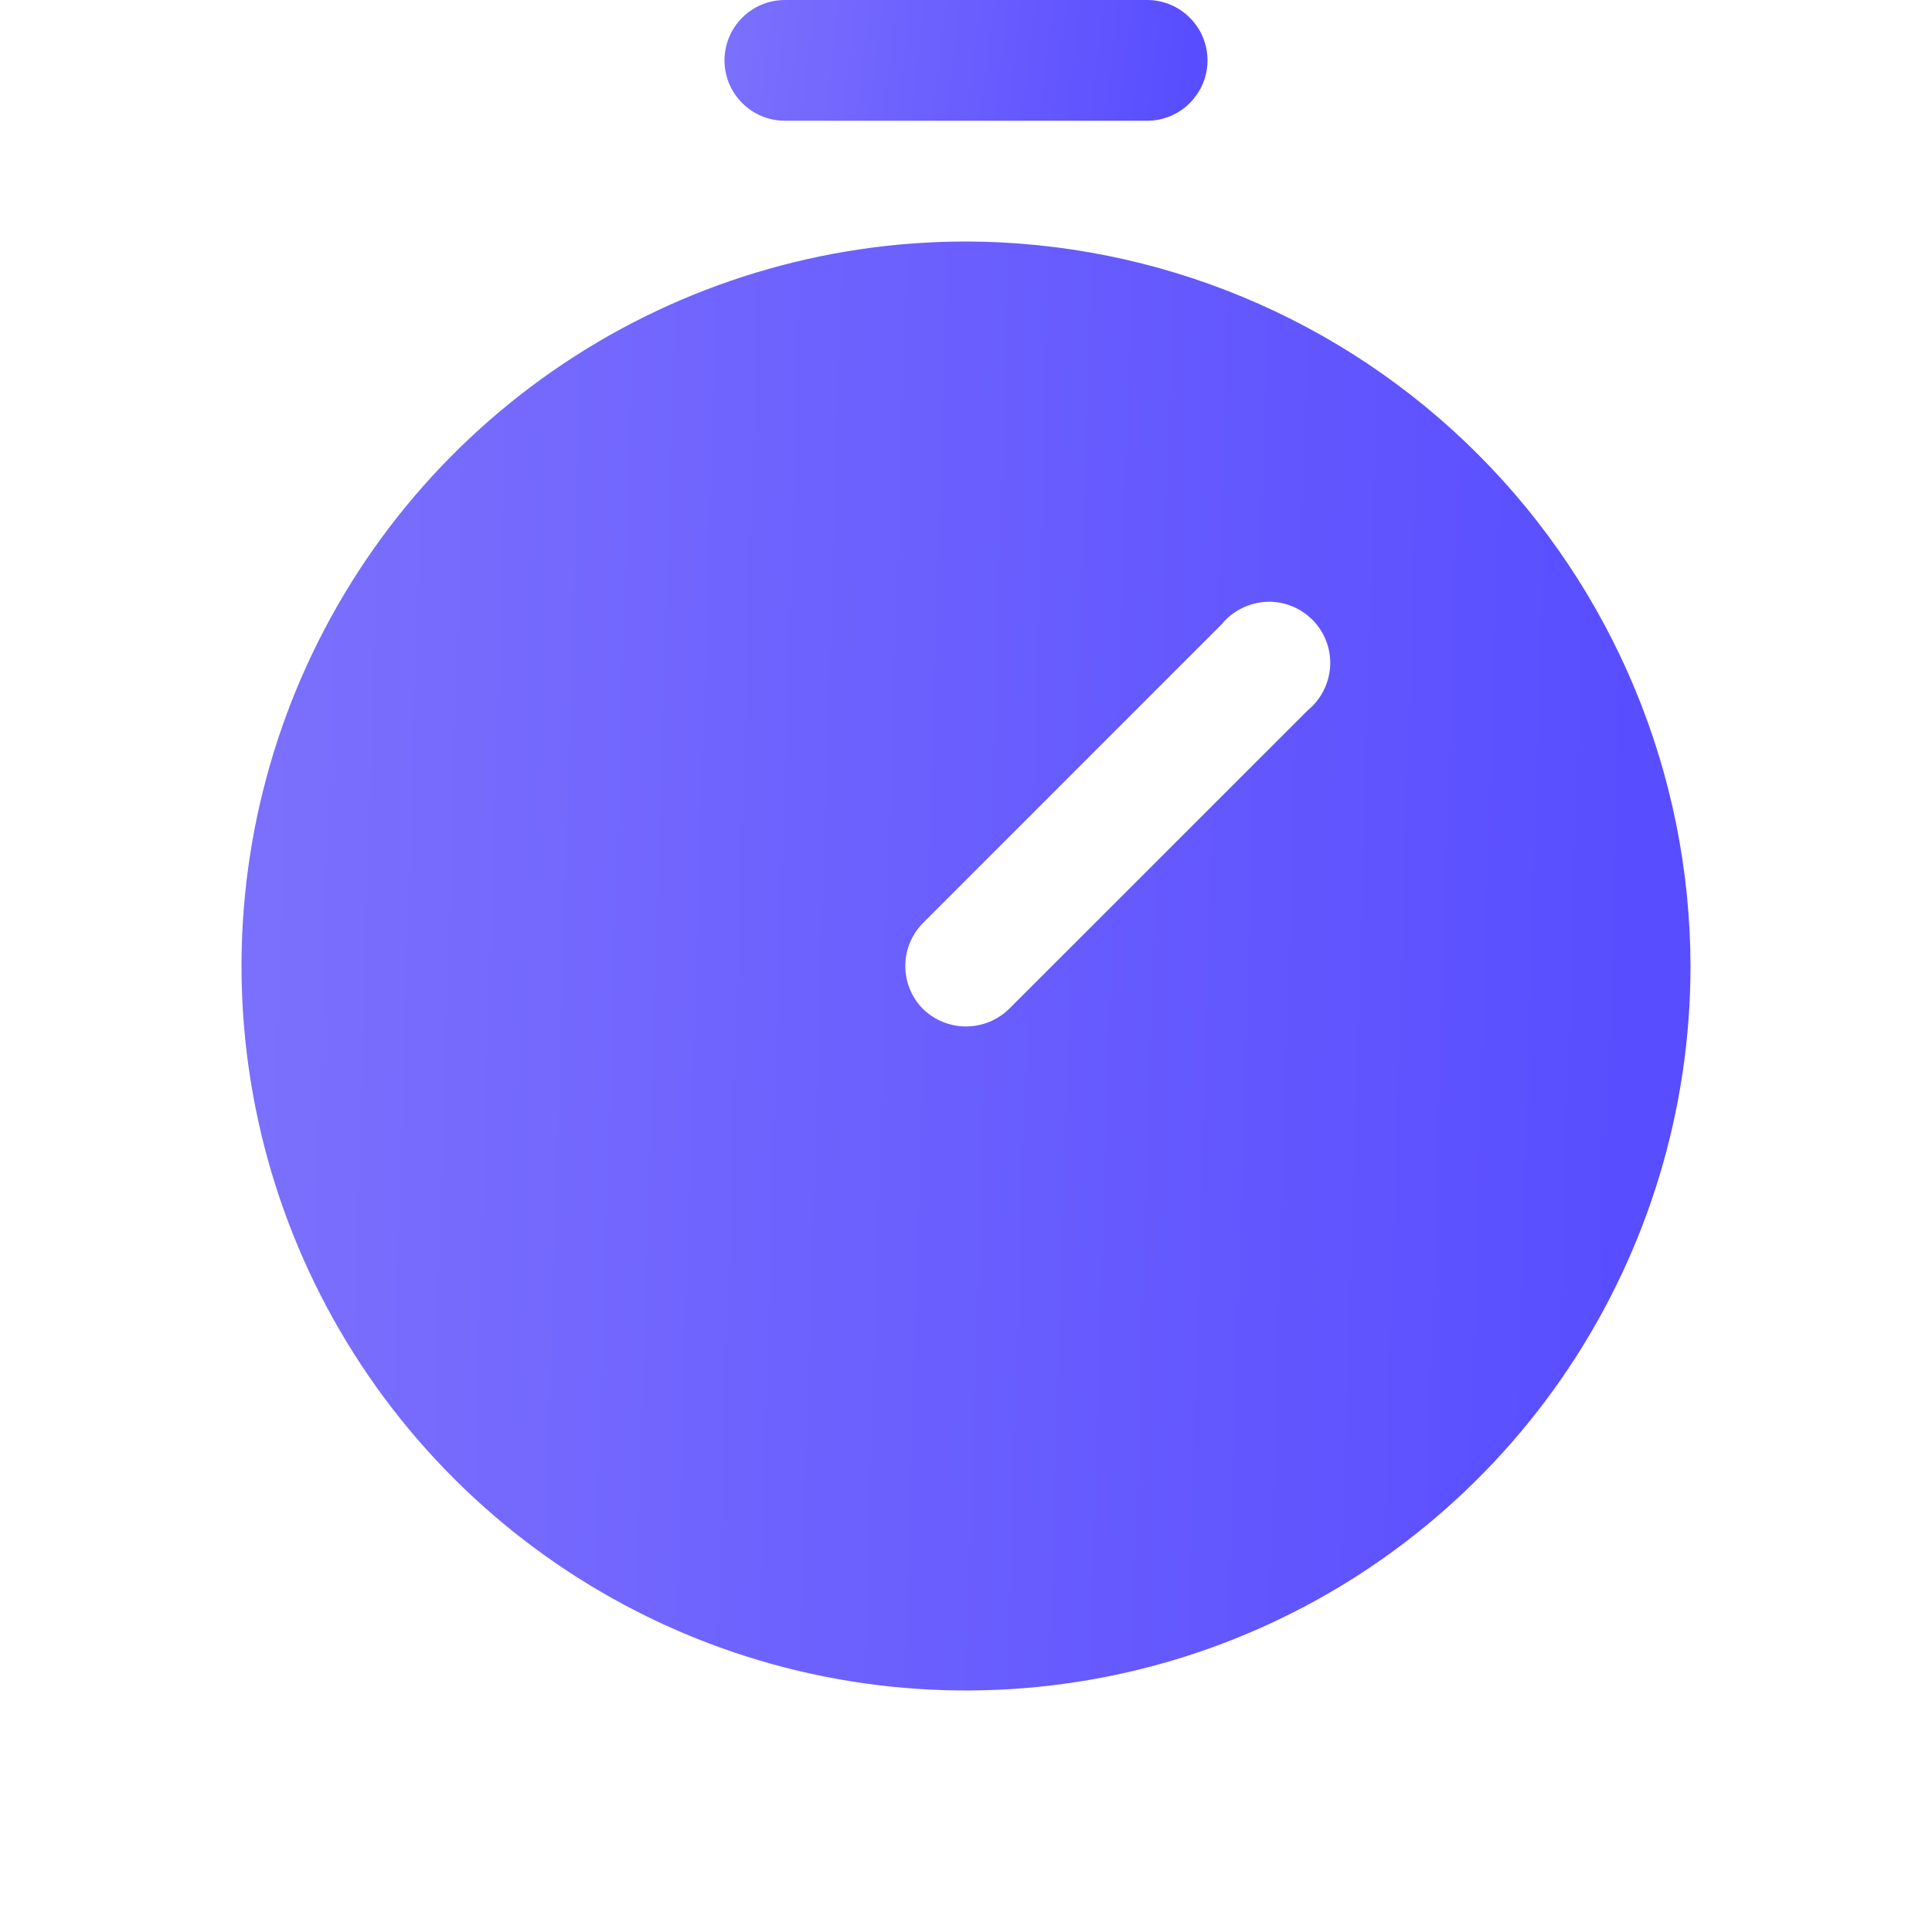
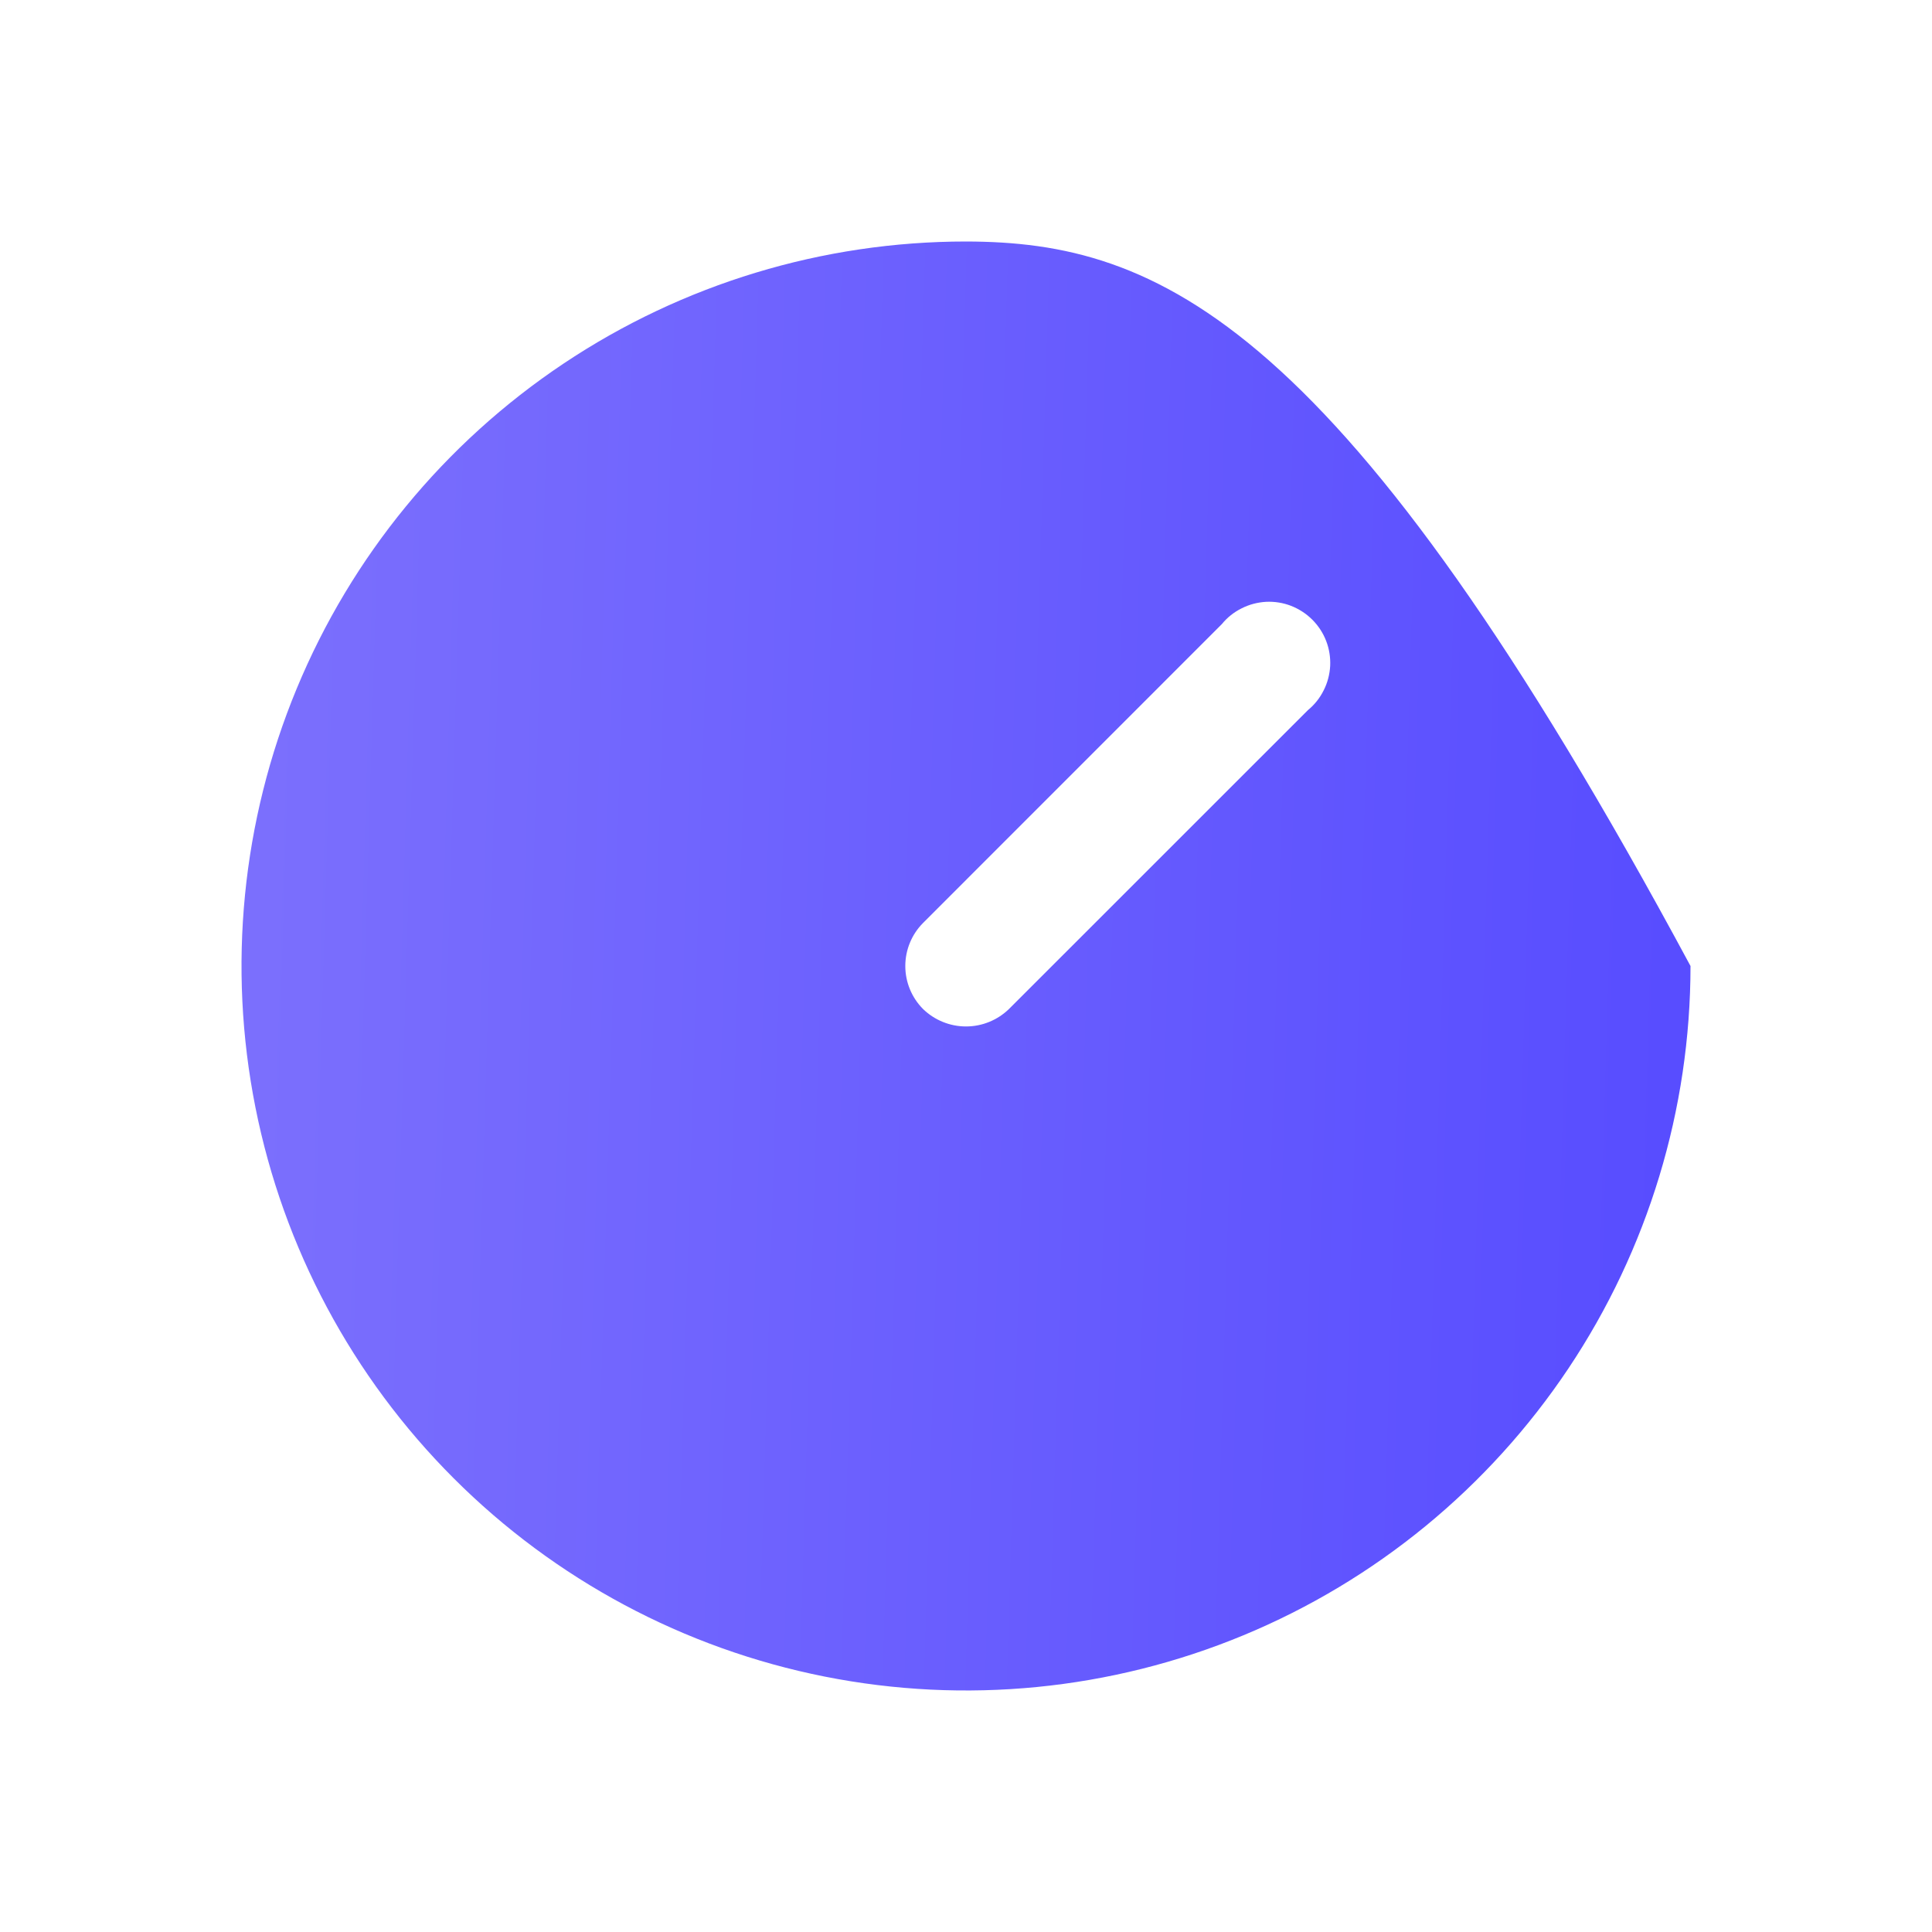
<svg xmlns="http://www.w3.org/2000/svg" width="24" height="24" viewBox="0 0 24 24" fill="none">
-   <path d="M9.75 1.5H14.25C14.449 1.5 14.64 1.421 14.78 1.28C14.921 1.14 15 0.949 15 0.75C15 0.551 14.921 0.36 14.78 0.22C14.64 0.079 14.449 0 14.25 0L9.75 0C9.551 0 9.36 0.079 9.22 0.22C9.079 0.36 9 0.551 9 0.75C9 0.949 9.079 1.14 9.22 1.28C9.36 1.421 9.551 1.5 9.75 1.5Z" fill="url(#paint0_linear_128_3885)" />
-   <path d="M12 3C10.22 3 8.48 3.528 7 4.517C5.52 5.506 4.366 6.911 3.685 8.556C3.004 10.2 2.826 12.01 3.173 13.756C3.52 15.502 4.377 17.105 5.636 18.364C6.895 19.623 8.498 20.48 10.244 20.827C11.99 21.174 13.8 20.996 15.444 20.315C17.089 19.634 18.494 18.48 19.483 17C20.472 15.52 21 13.78 21 12C20.995 9.615 20.045 7.328 18.358 5.642C16.672 3.955 14.385 3.005 12 3ZM16.247 8.822L12.534 12.534C12.391 12.673 12.199 12.751 12 12.751C11.801 12.751 11.609 12.673 11.466 12.534C11.325 12.392 11.246 12.2 11.246 12C11.246 11.8 11.325 11.608 11.466 11.466L15.178 7.753C15.245 7.671 15.329 7.604 15.424 7.557C15.518 7.509 15.622 7.482 15.728 7.476C15.834 7.471 15.94 7.488 16.038 7.526C16.137 7.565 16.227 7.623 16.302 7.698C16.377 7.773 16.436 7.863 16.474 7.962C16.512 8.06 16.529 8.166 16.524 8.272C16.518 8.378 16.491 8.482 16.443 8.576C16.396 8.671 16.329 8.755 16.247 8.822Z" fill="url(#paint1_linear_128_3885)" />
+   <path d="M12 3C10.22 3 8.48 3.528 7 4.517C5.52 5.506 4.366 6.911 3.685 8.556C3.004 10.2 2.826 12.01 3.173 13.756C3.52 15.502 4.377 17.105 5.636 18.364C6.895 19.623 8.498 20.48 10.244 20.827C11.99 21.174 13.8 20.996 15.444 20.315C17.089 19.634 18.494 18.48 19.483 17C20.472 15.52 21 13.78 21 12C16.672 3.955 14.385 3.005 12 3ZM16.247 8.822L12.534 12.534C12.391 12.673 12.199 12.751 12 12.751C11.801 12.751 11.609 12.673 11.466 12.534C11.325 12.392 11.246 12.2 11.246 12C11.246 11.8 11.325 11.608 11.466 11.466L15.178 7.753C15.245 7.671 15.329 7.604 15.424 7.557C15.518 7.509 15.622 7.482 15.728 7.476C15.834 7.471 15.94 7.488 16.038 7.526C16.137 7.565 16.227 7.623 16.302 7.698C16.377 7.773 16.436 7.863 16.474 7.962C16.512 8.06 16.529 8.166 16.524 8.272C16.518 8.378 16.491 8.482 16.443 8.576C16.396 8.671 16.329 8.755 16.247 8.822Z" fill="url(#paint1_linear_128_3885)" />
  <defs>
    <linearGradient id="paint0_linear_128_3885" x1="9" y1="0" x2="15.092" y2="0.726" gradientUnits="userSpaceOnUse">
      <stop stop-color="#7C70FD" />
      <stop offset="1" stop-color="#574CFF" />
    </linearGradient>
    <linearGradient id="paint1_linear_128_3885" x1="3" y1="3" x2="21.52" y2="3.552" gradientUnits="userSpaceOnUse">
      <stop stop-color="#7C70FD" />
      <stop offset="1" stop-color="#574CFF" />
    </linearGradient>
  </defs>
</svg>